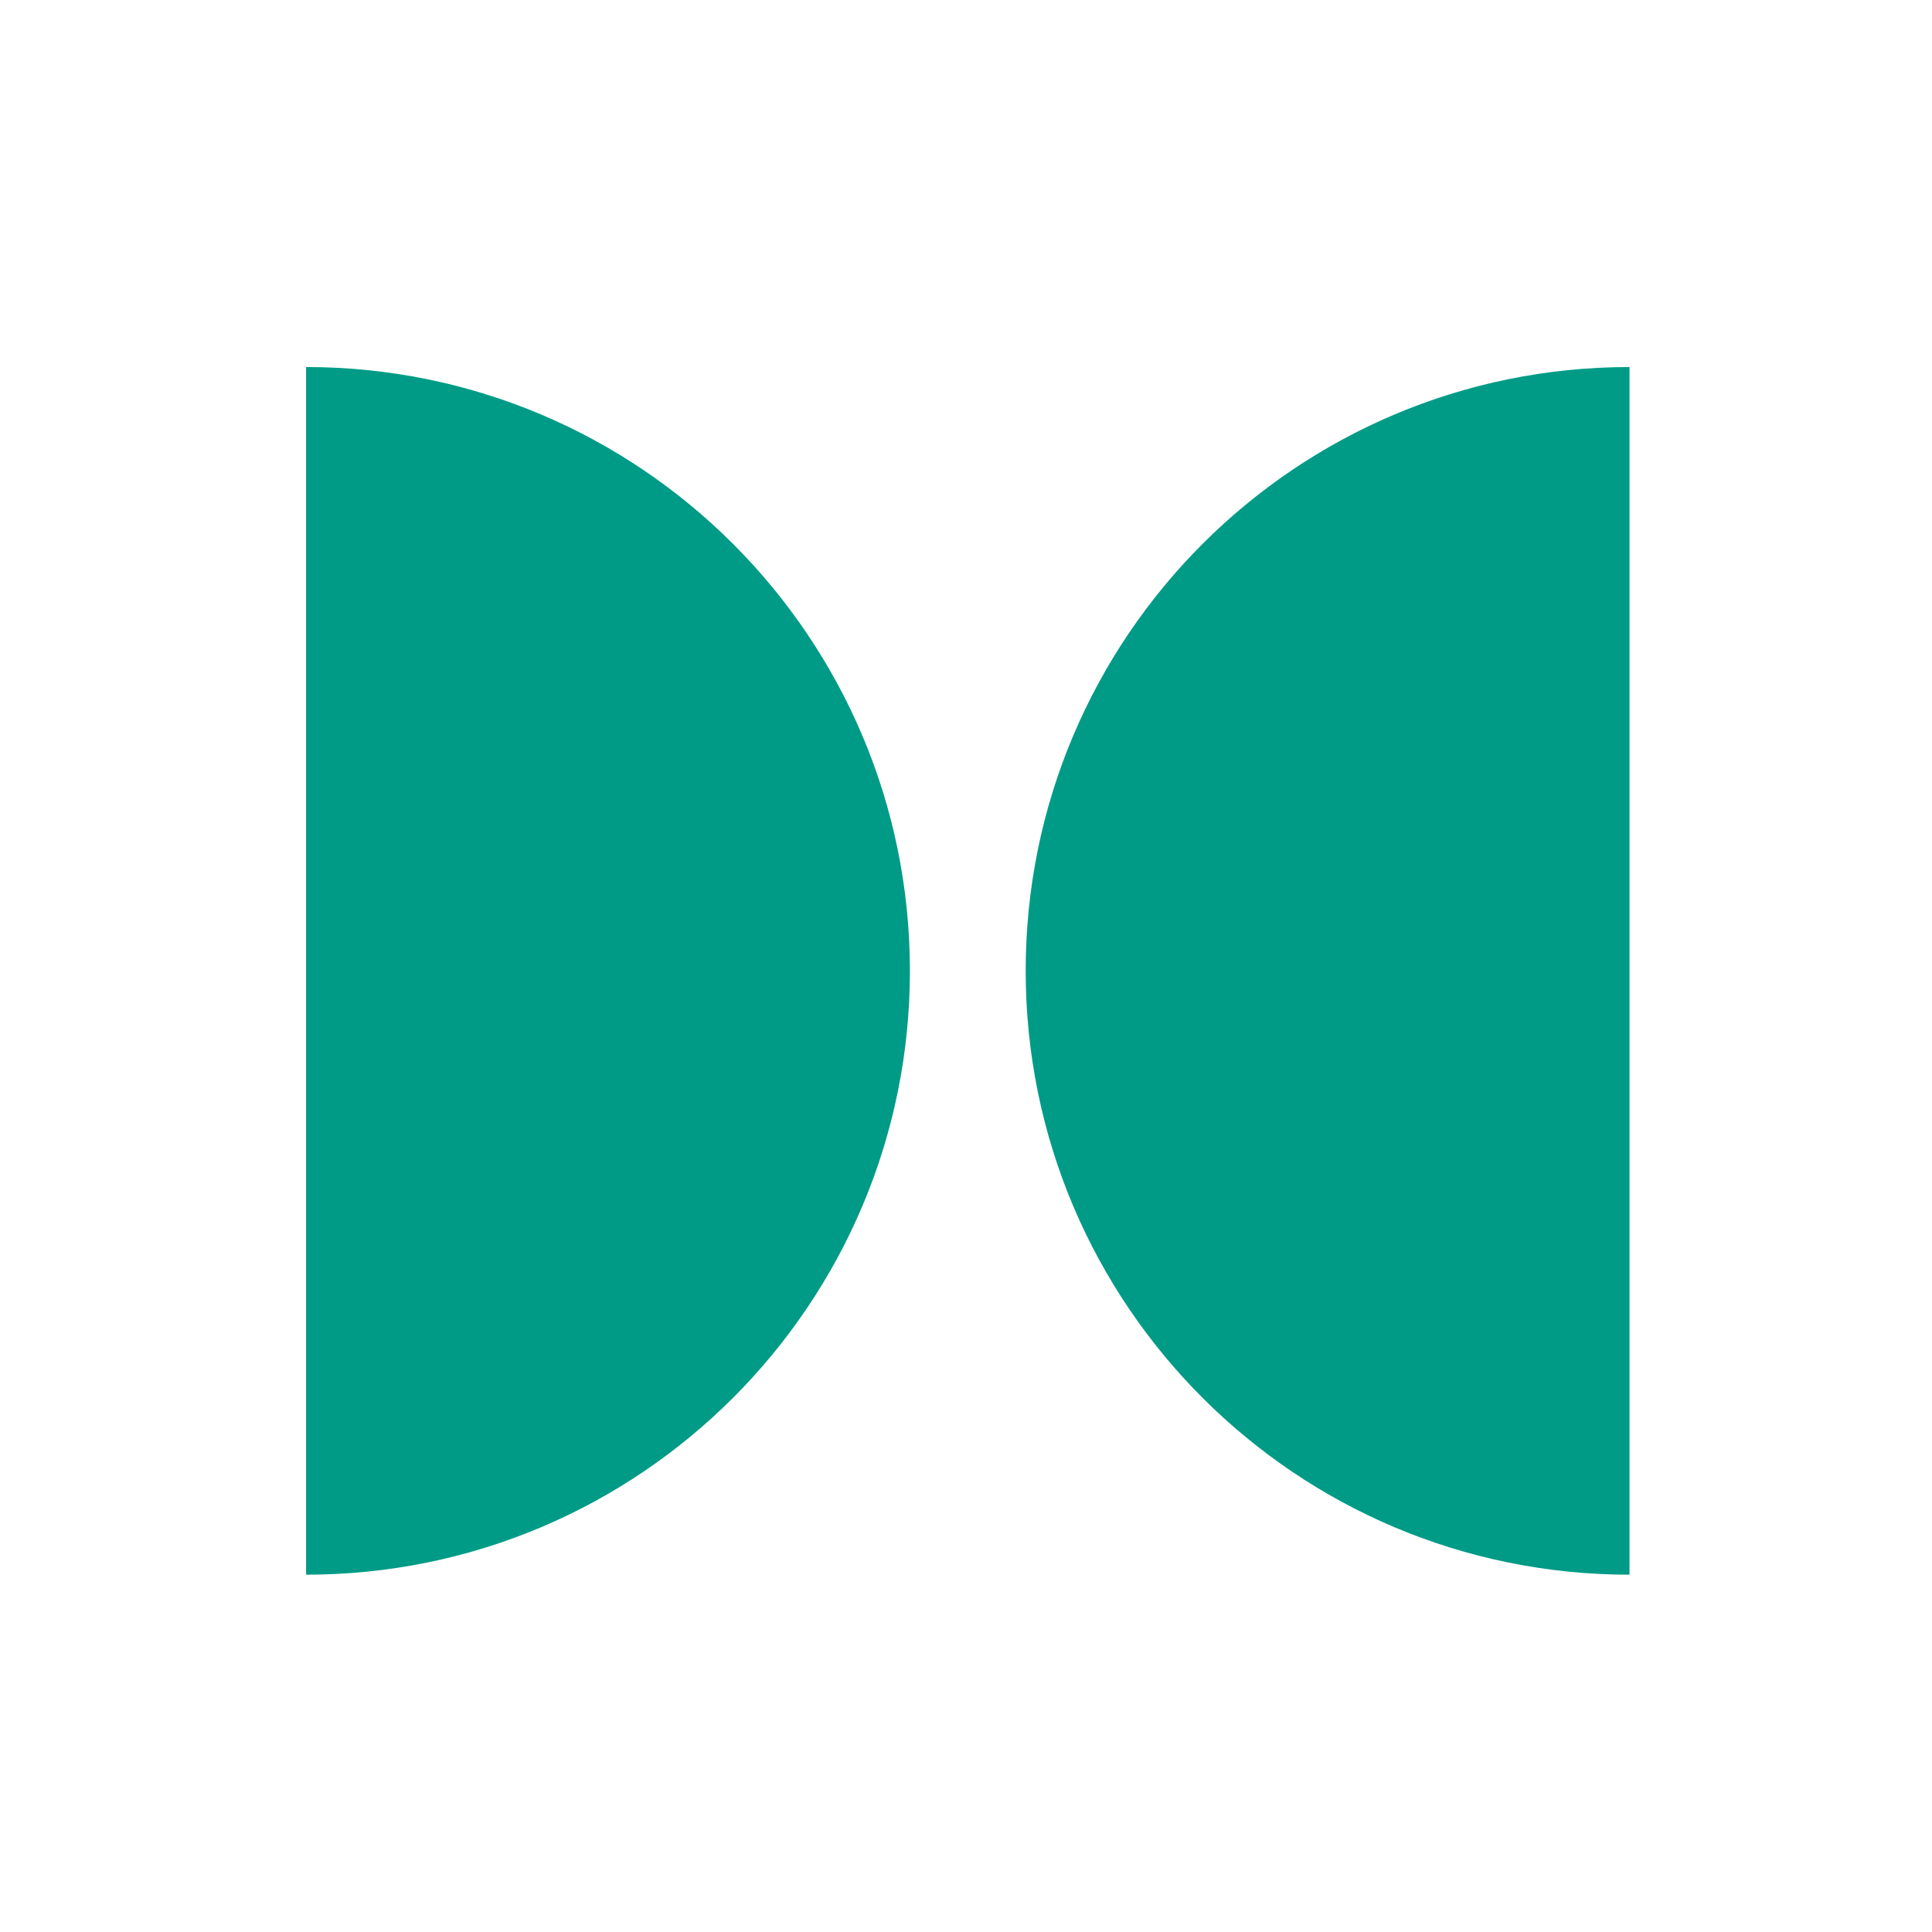
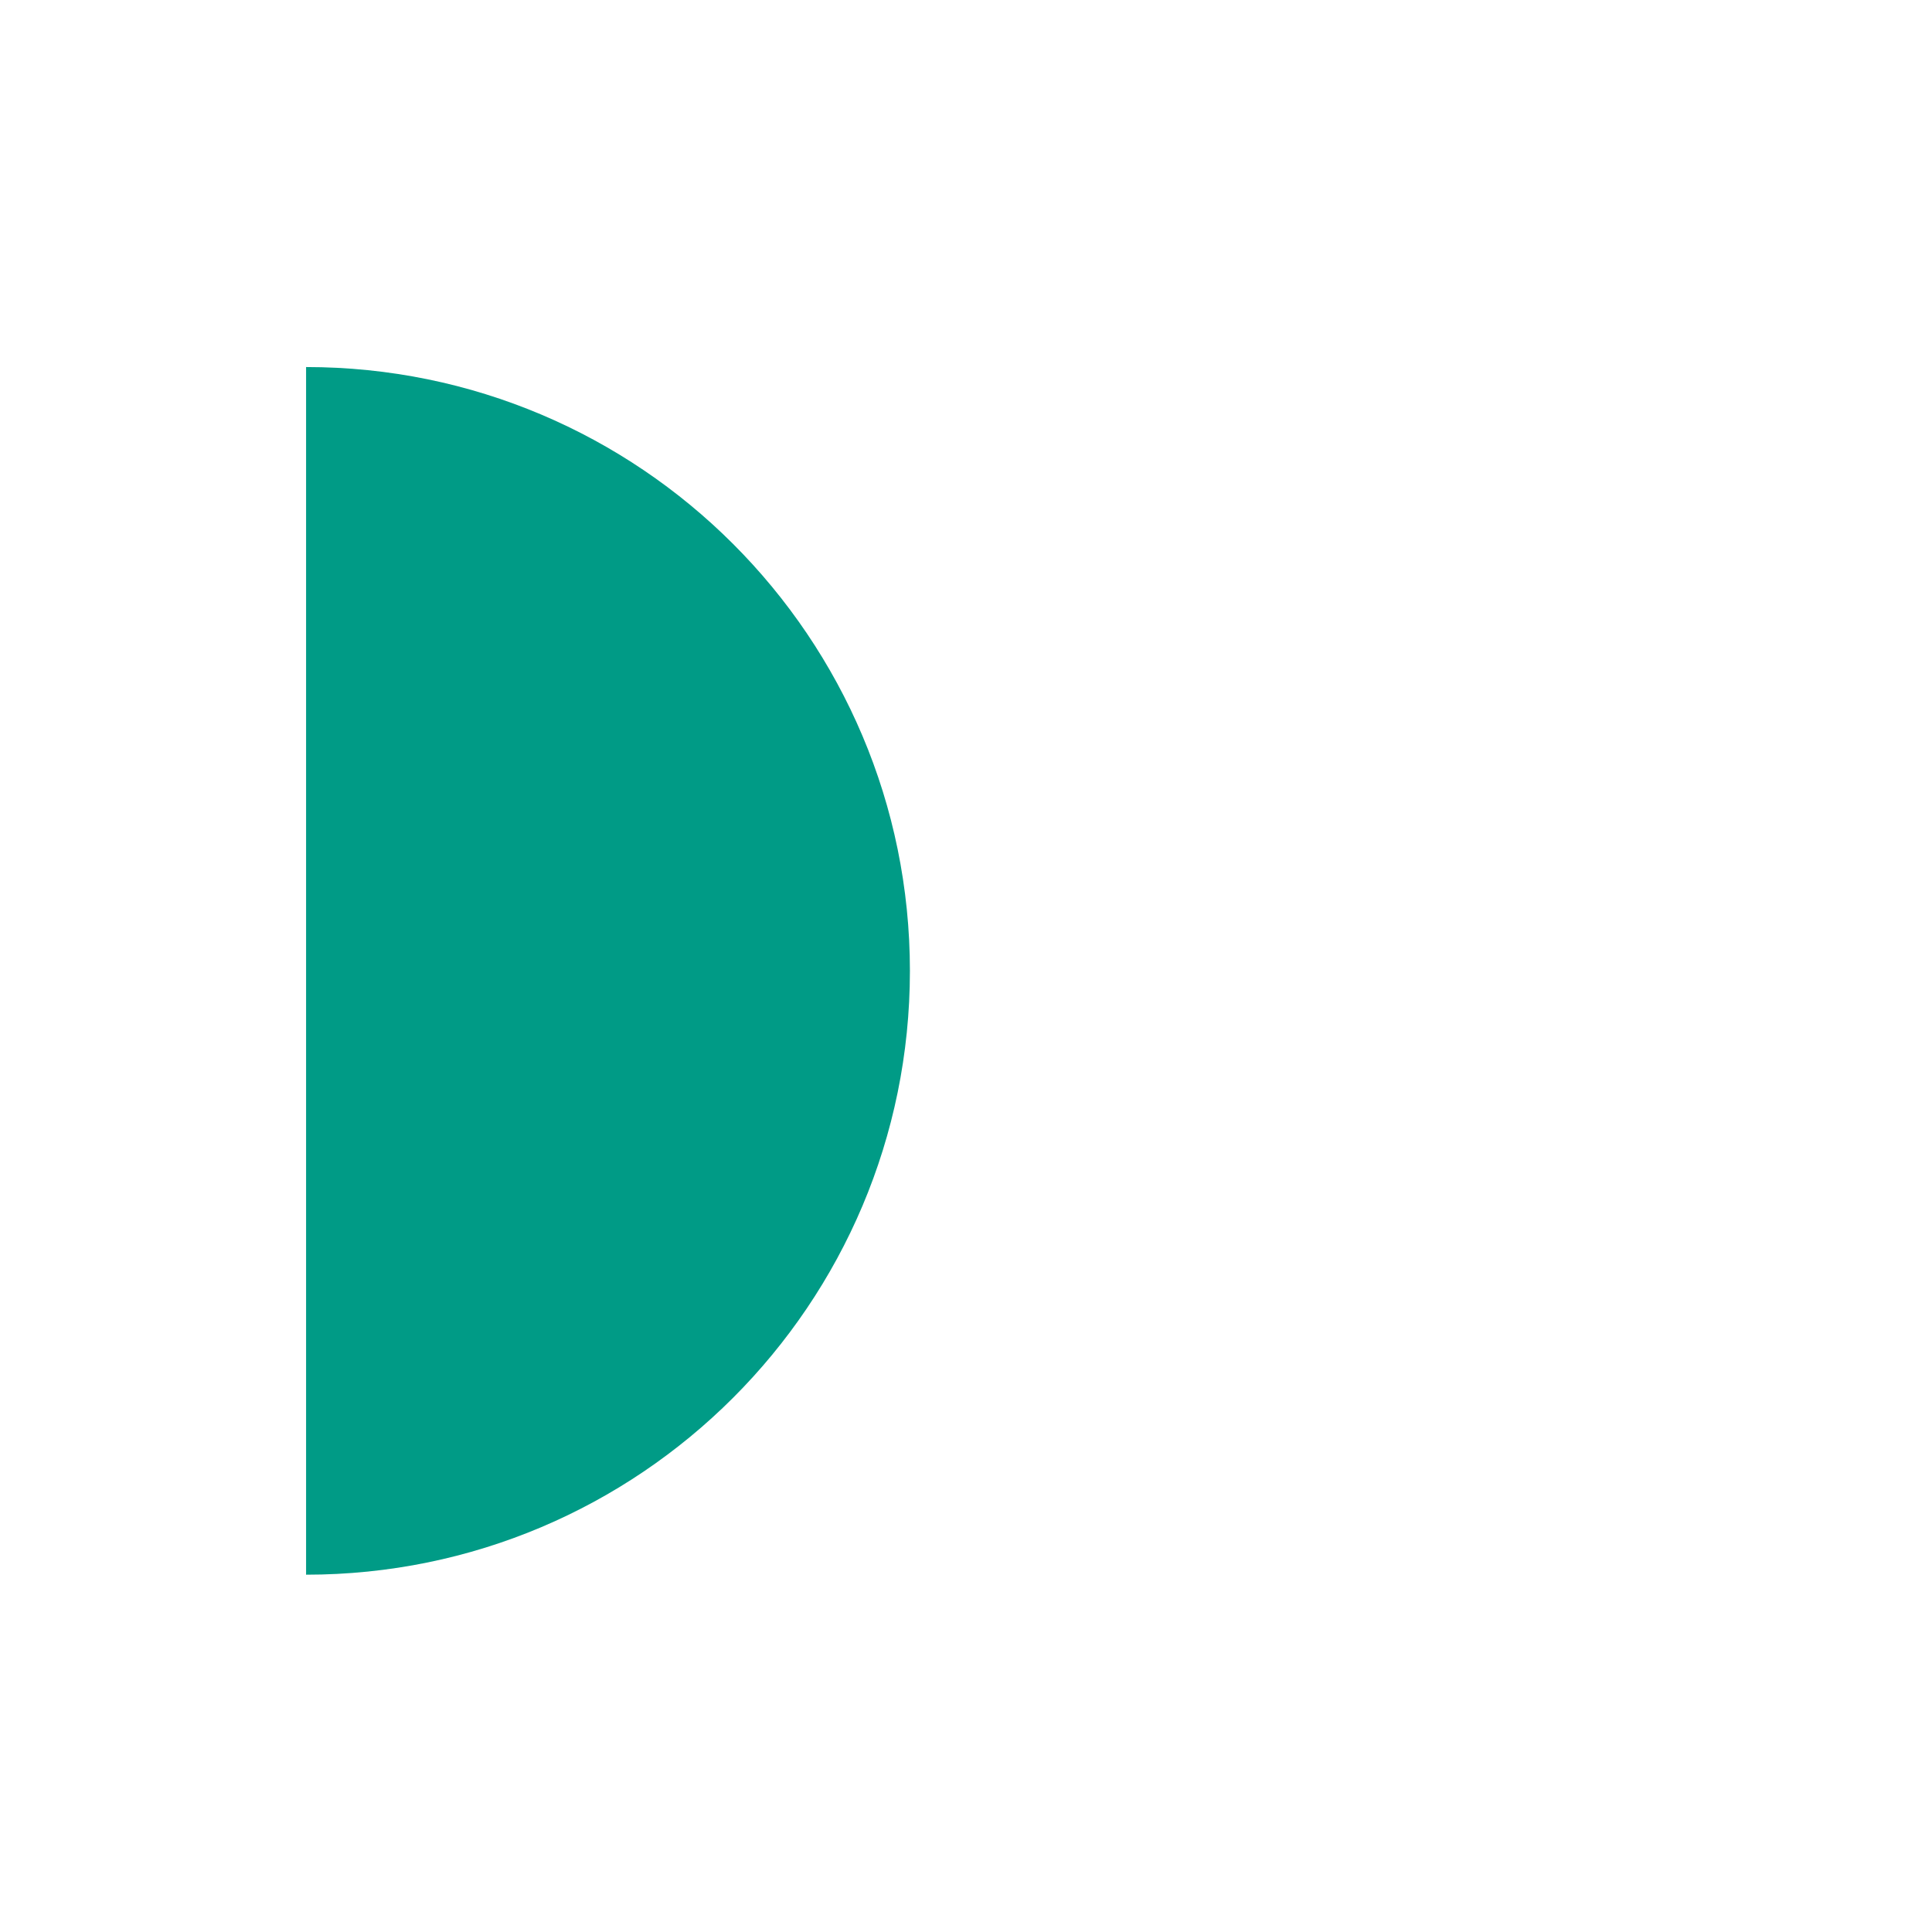
<svg xmlns="http://www.w3.org/2000/svg" width="100%" height="100%" viewBox="0 0 64 64" version="1.1" xml:space="preserve" style="fill-rule:evenodd;clip-rule:evenodd;stroke-linejoin:round;stroke-miterlimit:2;">
  <g transform="matrix(2.667,0,0,2.667,-438.674,-1241.67)">
    <g transform="matrix(1,0,0,1,168.284,470.127)">
      <path d="M0,15C4.142,15 7.5,11.642 7.5,7.5C7.5,3.358 4.142,0 0,0L0,15Z" style="fill:rgb(0,155,134);fill-rule:nonzero;" />
    </g>
    <g transform="matrix(1,0,0,1,184.722,485.127)">
-       <path d="M0,-15C-4.142,-15 -7.5,-11.642 -7.5,-7.5C-7.5,-3.358 -4.142,0 0,0L0,-15Z" style="fill:rgb(0,155,134);fill-rule:nonzero;" />
-     </g>
+       </g>
  </g>
</svg>